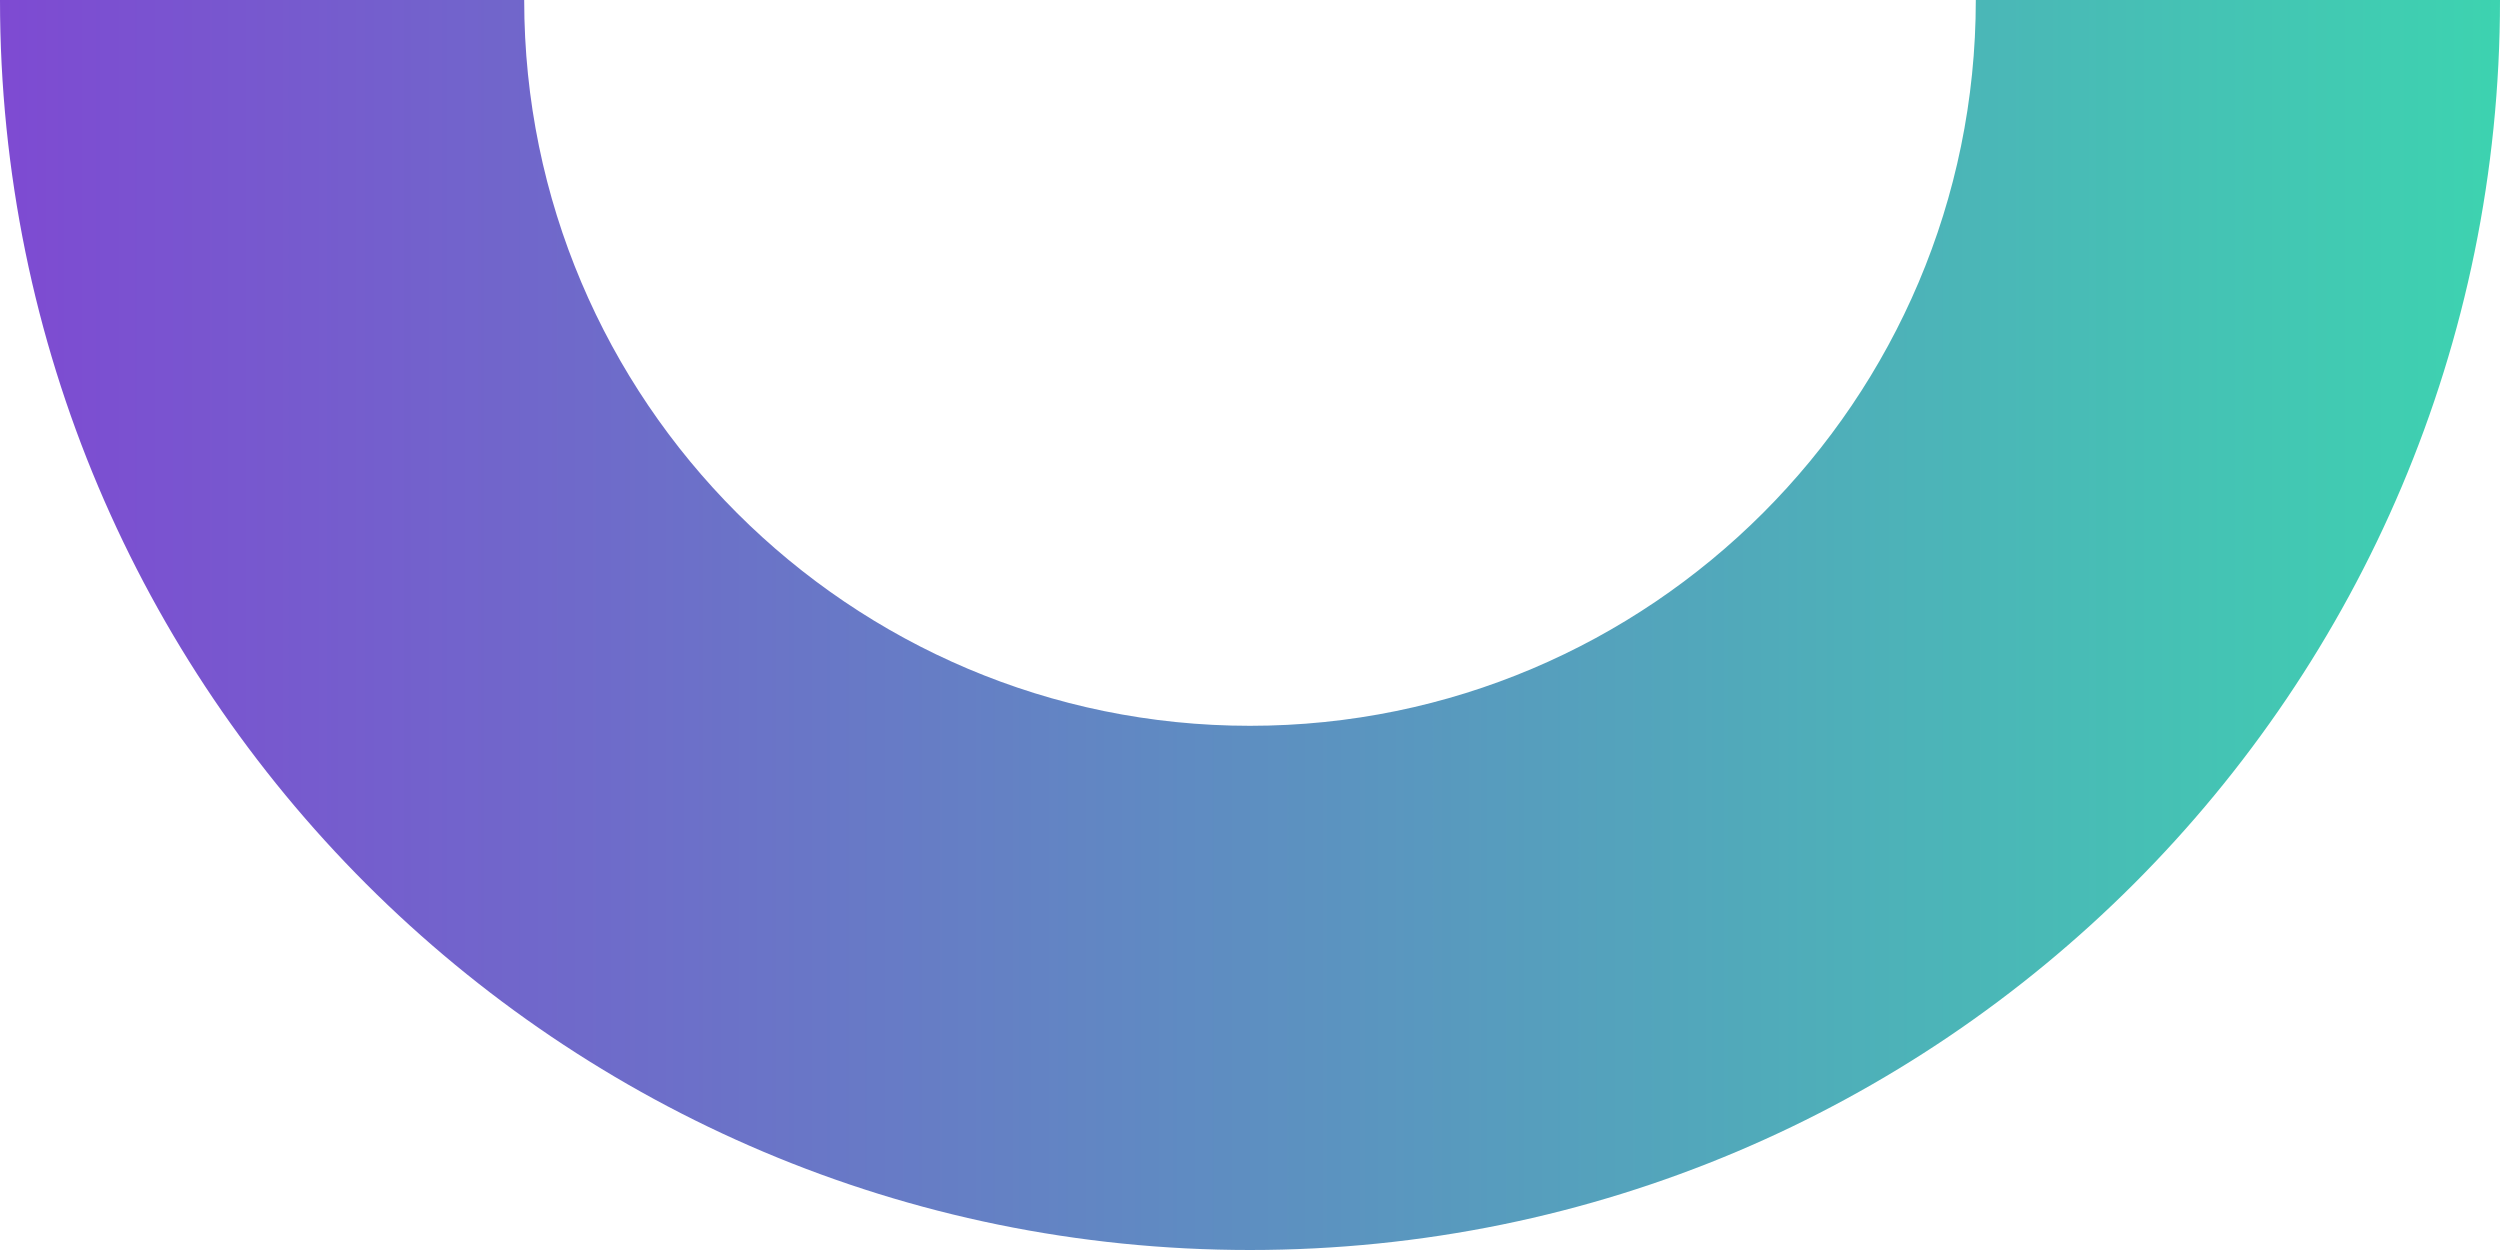
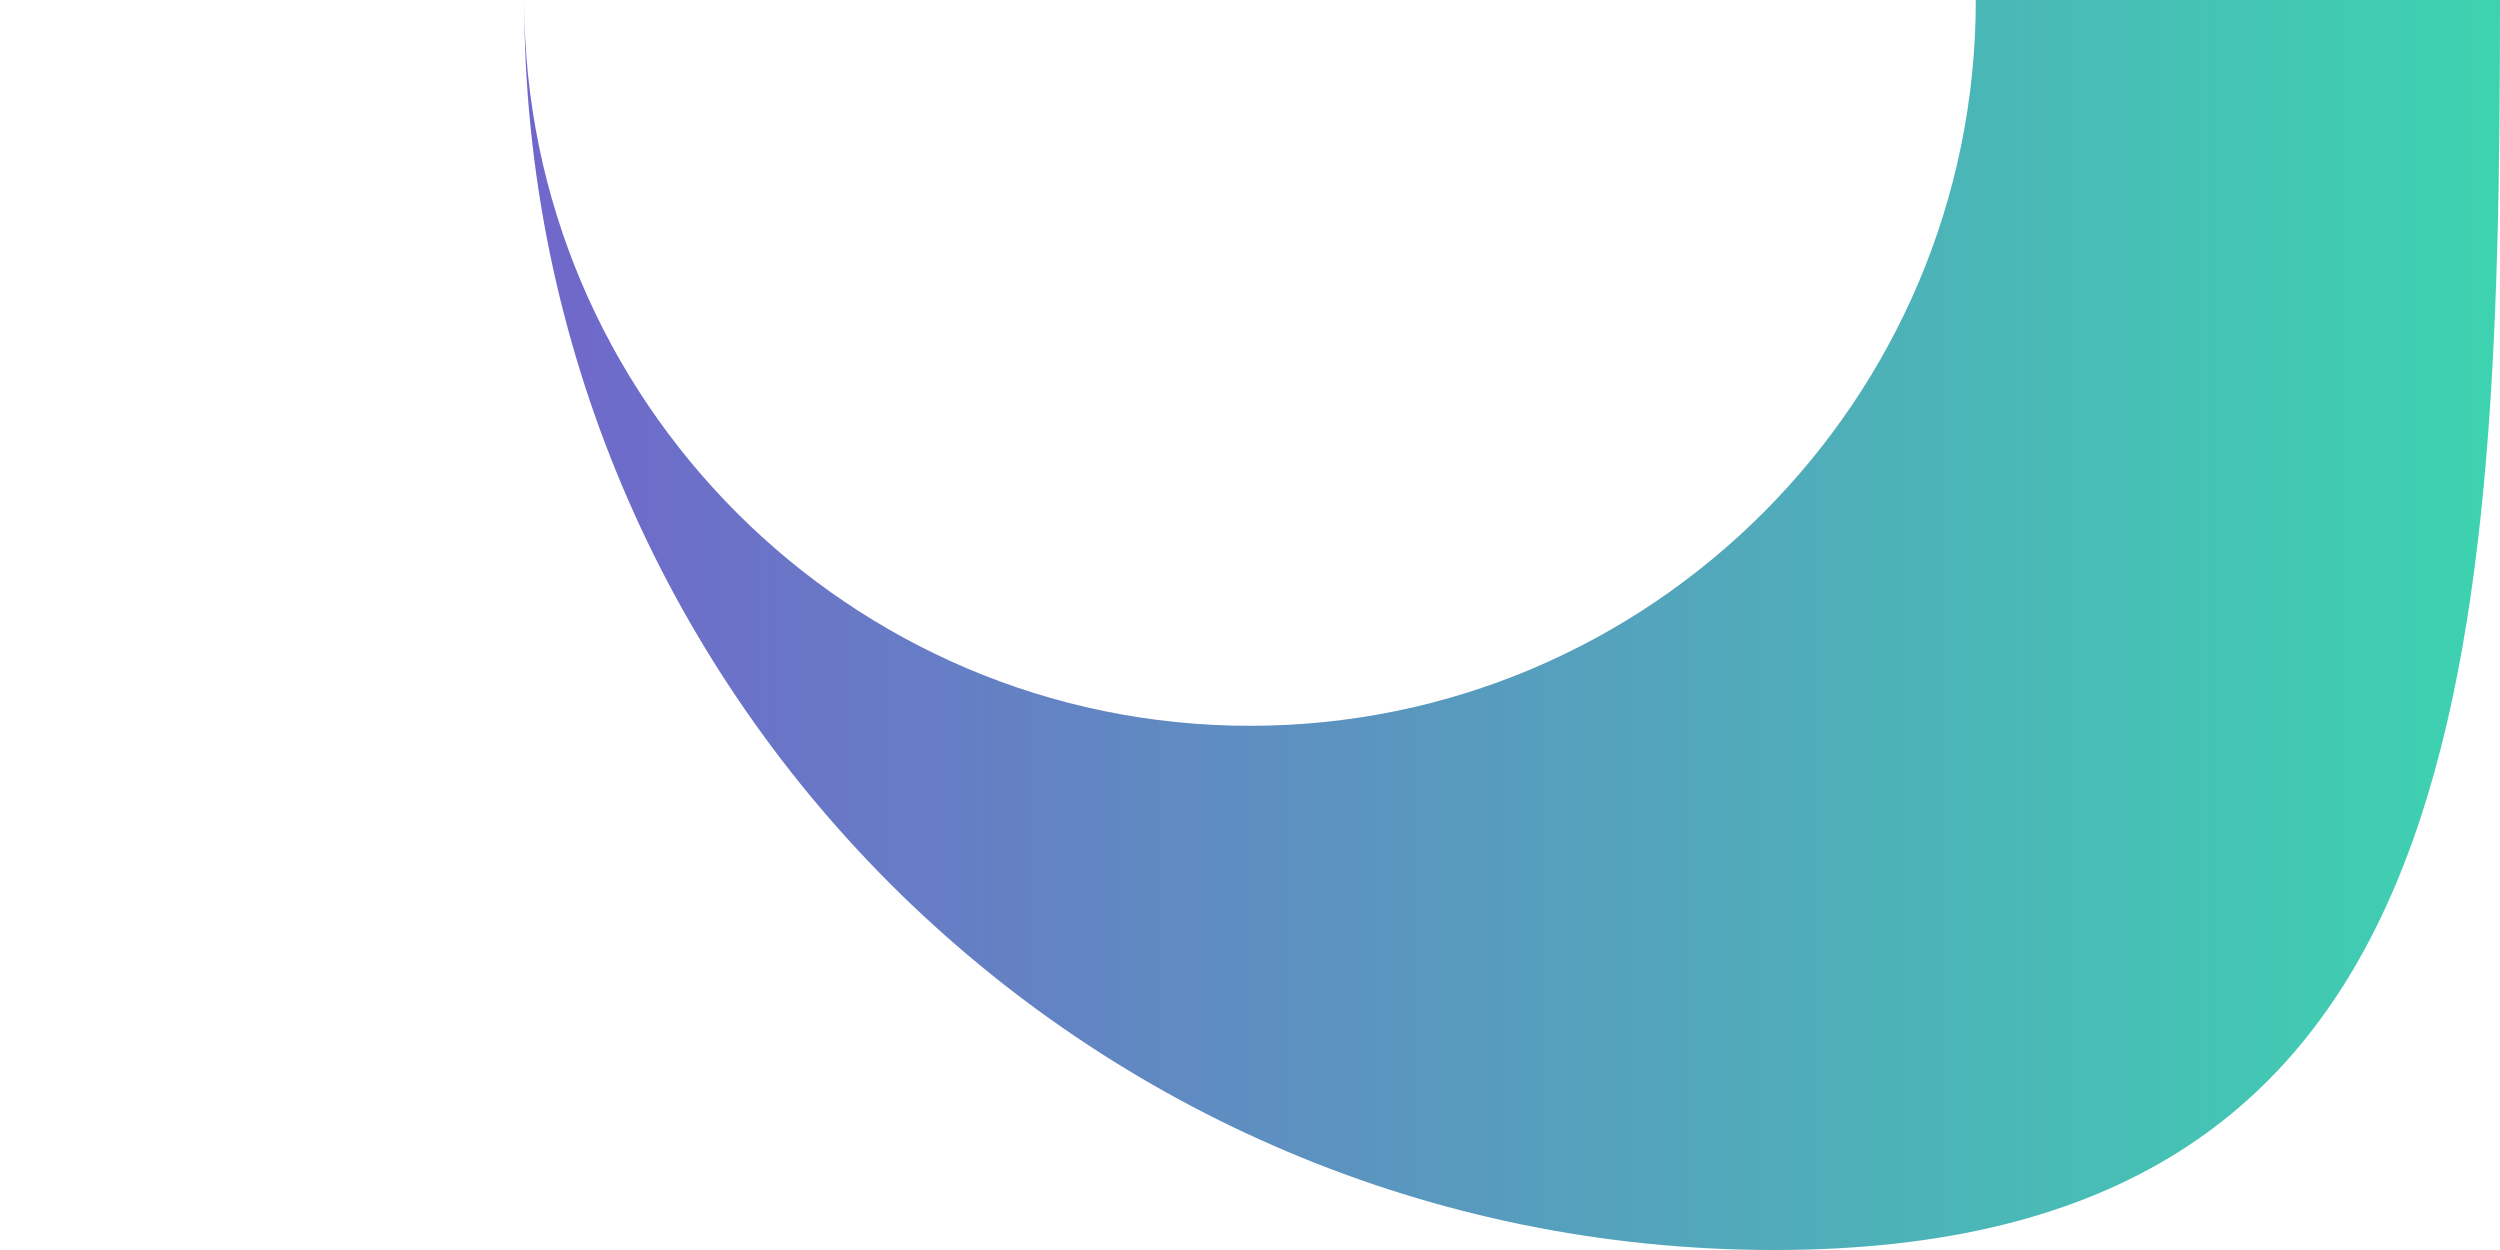
<svg xmlns="http://www.w3.org/2000/svg" width="186" height="93" viewBox="0 0 186 93">
  <defs>
    <style>
      .e {
        isolation: isolate;
      }

      .f {
        fill: url(#d);
        mix-blend-mode: multiply;
        stroke-width: 0px;
      }
    </style>
    <linearGradient id="d" data-name="名称未設定グラデーション 4" x1="0" y1="46.5" x2="186" y2="46.5" gradientUnits="userSpaceOnUse">
      <stop offset="0" stop-color="#7e4ad2" />
      <stop offset="1" stop-color="#3dd3b0" />
    </linearGradient>
  </defs>
  <g class="e">
    <g id="b" data-name="レイヤー 2">
      <g id="c" data-name="レイヤー 1">
-         <path class="f" d="M93,54c-29.78,0-54-24.22-54-54H0c0,51.36,41.64,93,93,93S186,51.36,186,0h-39c0,29.78-24.22,54-54,54Z" />
+         <path class="f" d="M93,54c-29.78,0-54-24.22-54-54c0,51.36,41.64,93,93,93S186,51.36,186,0h-39c0,29.78-24.22,54-54,54Z" />
      </g>
    </g>
  </g>
</svg>